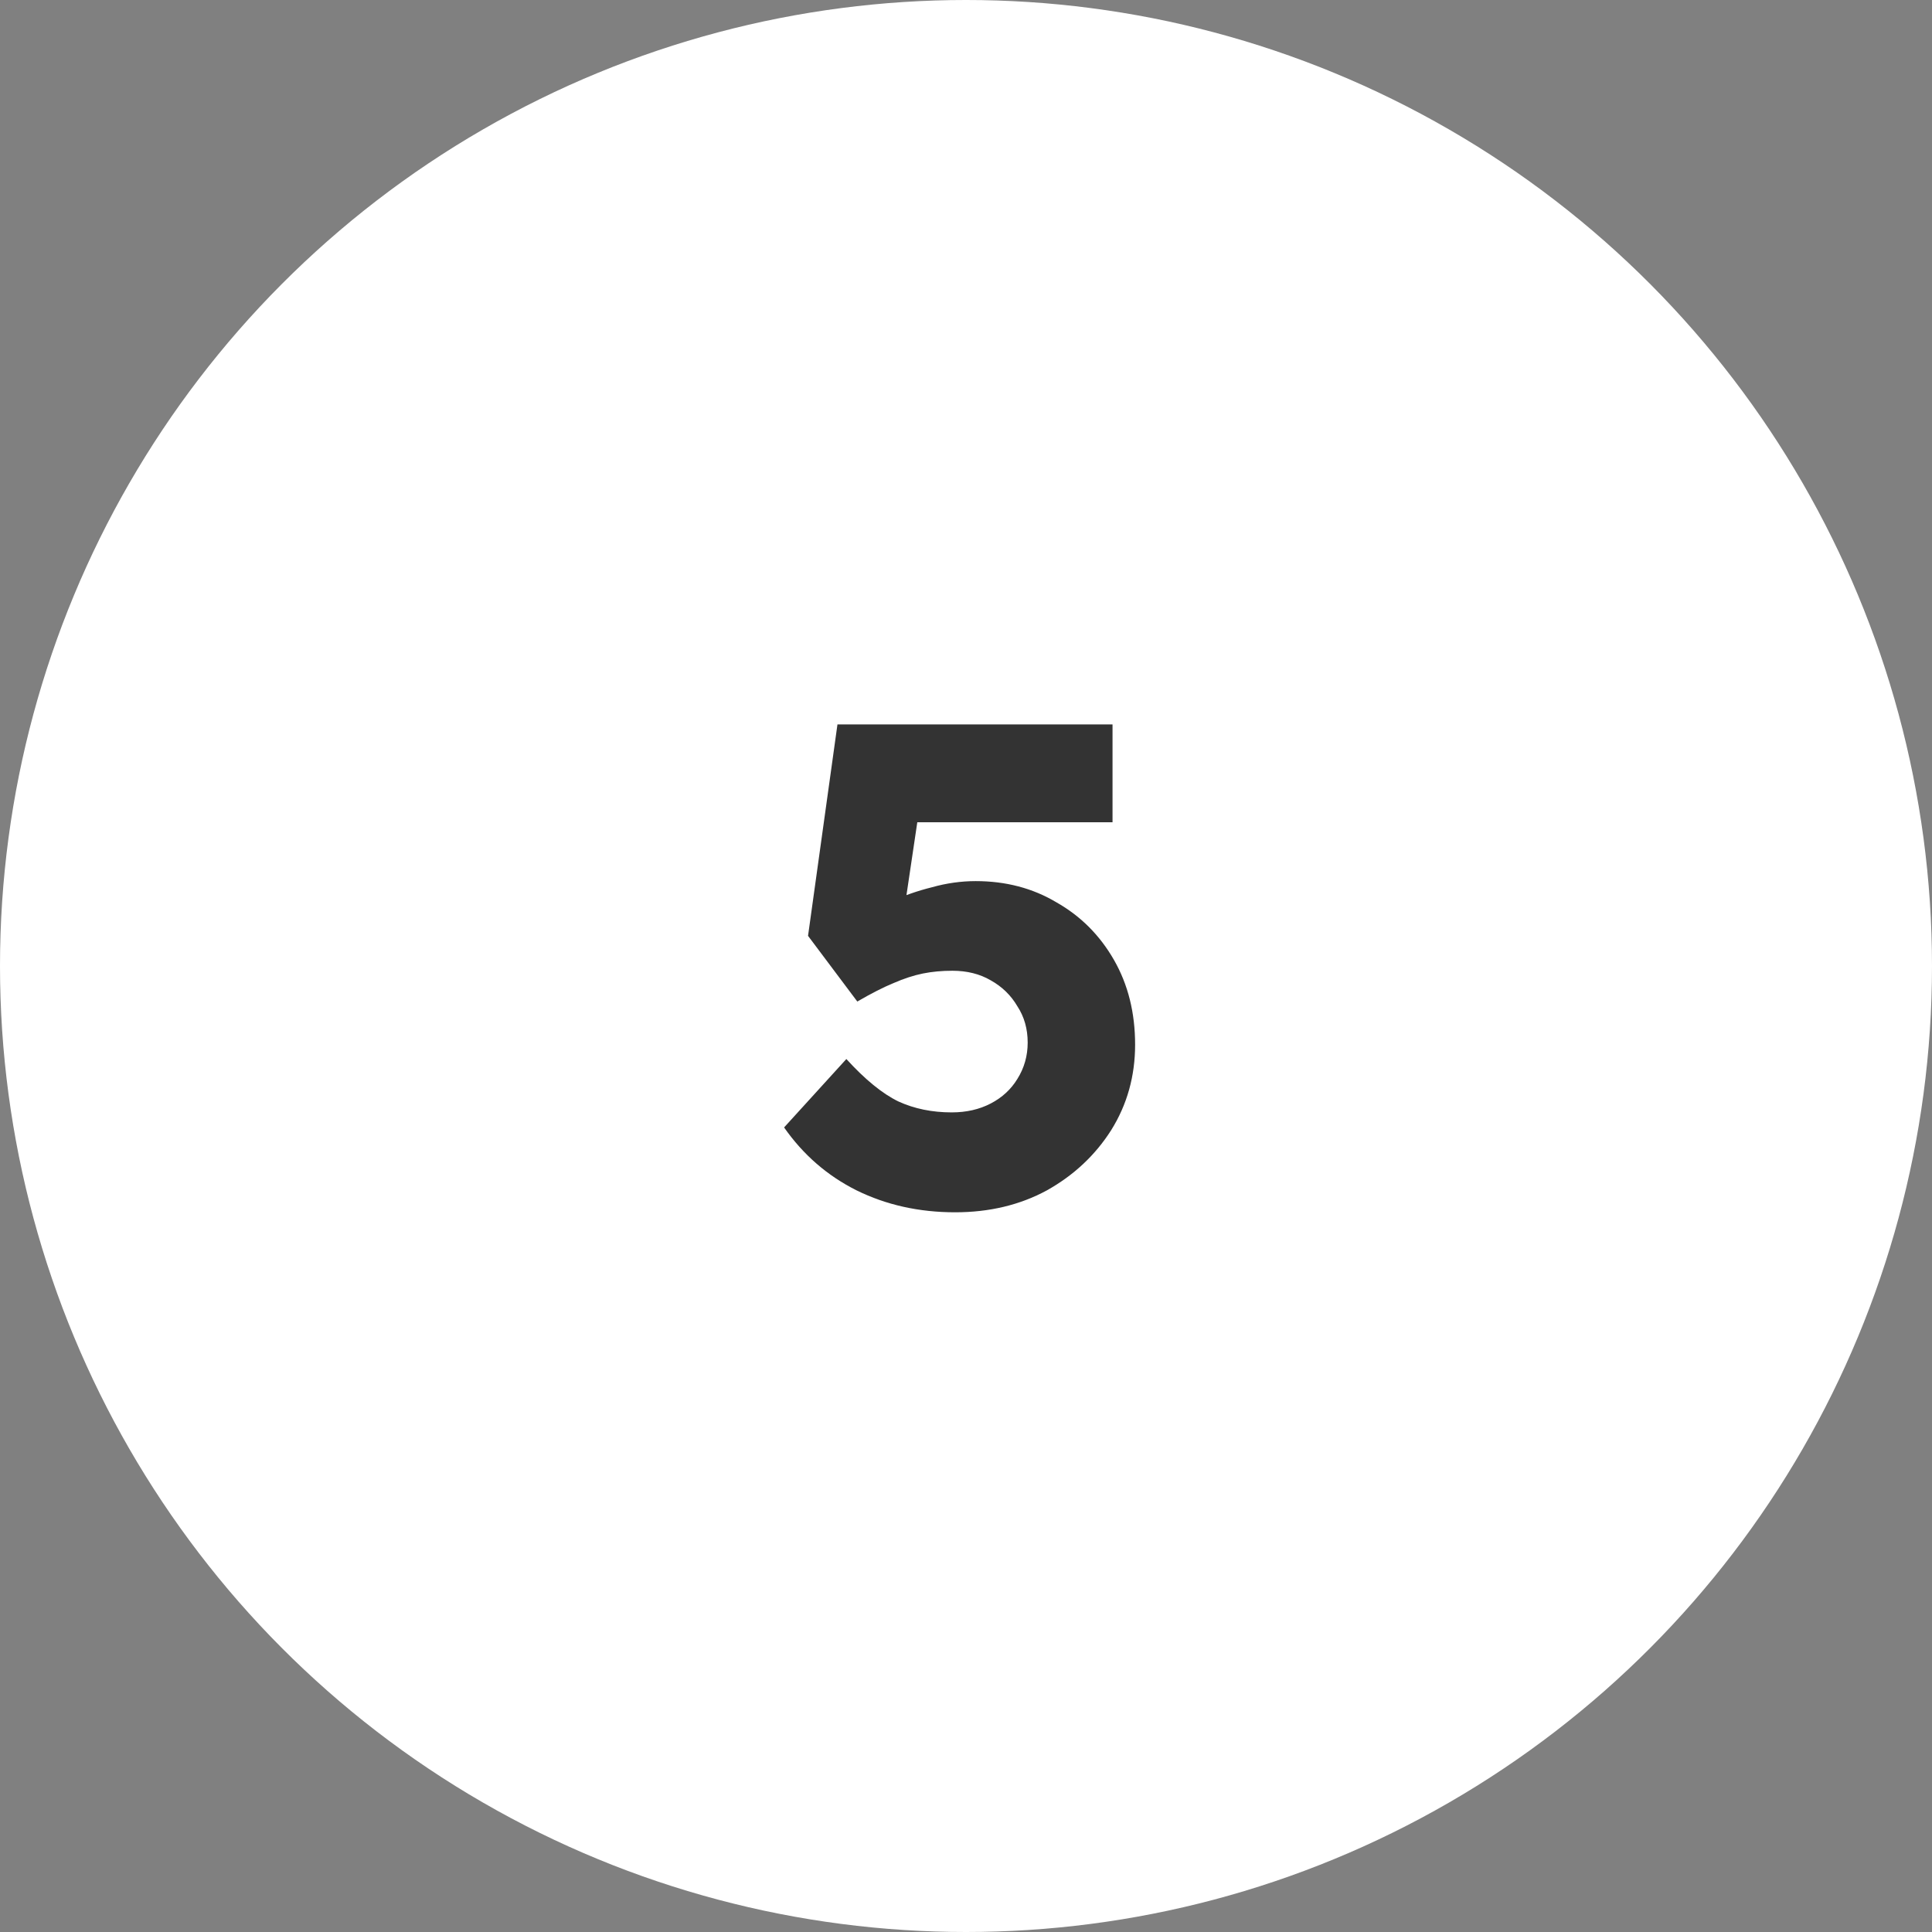
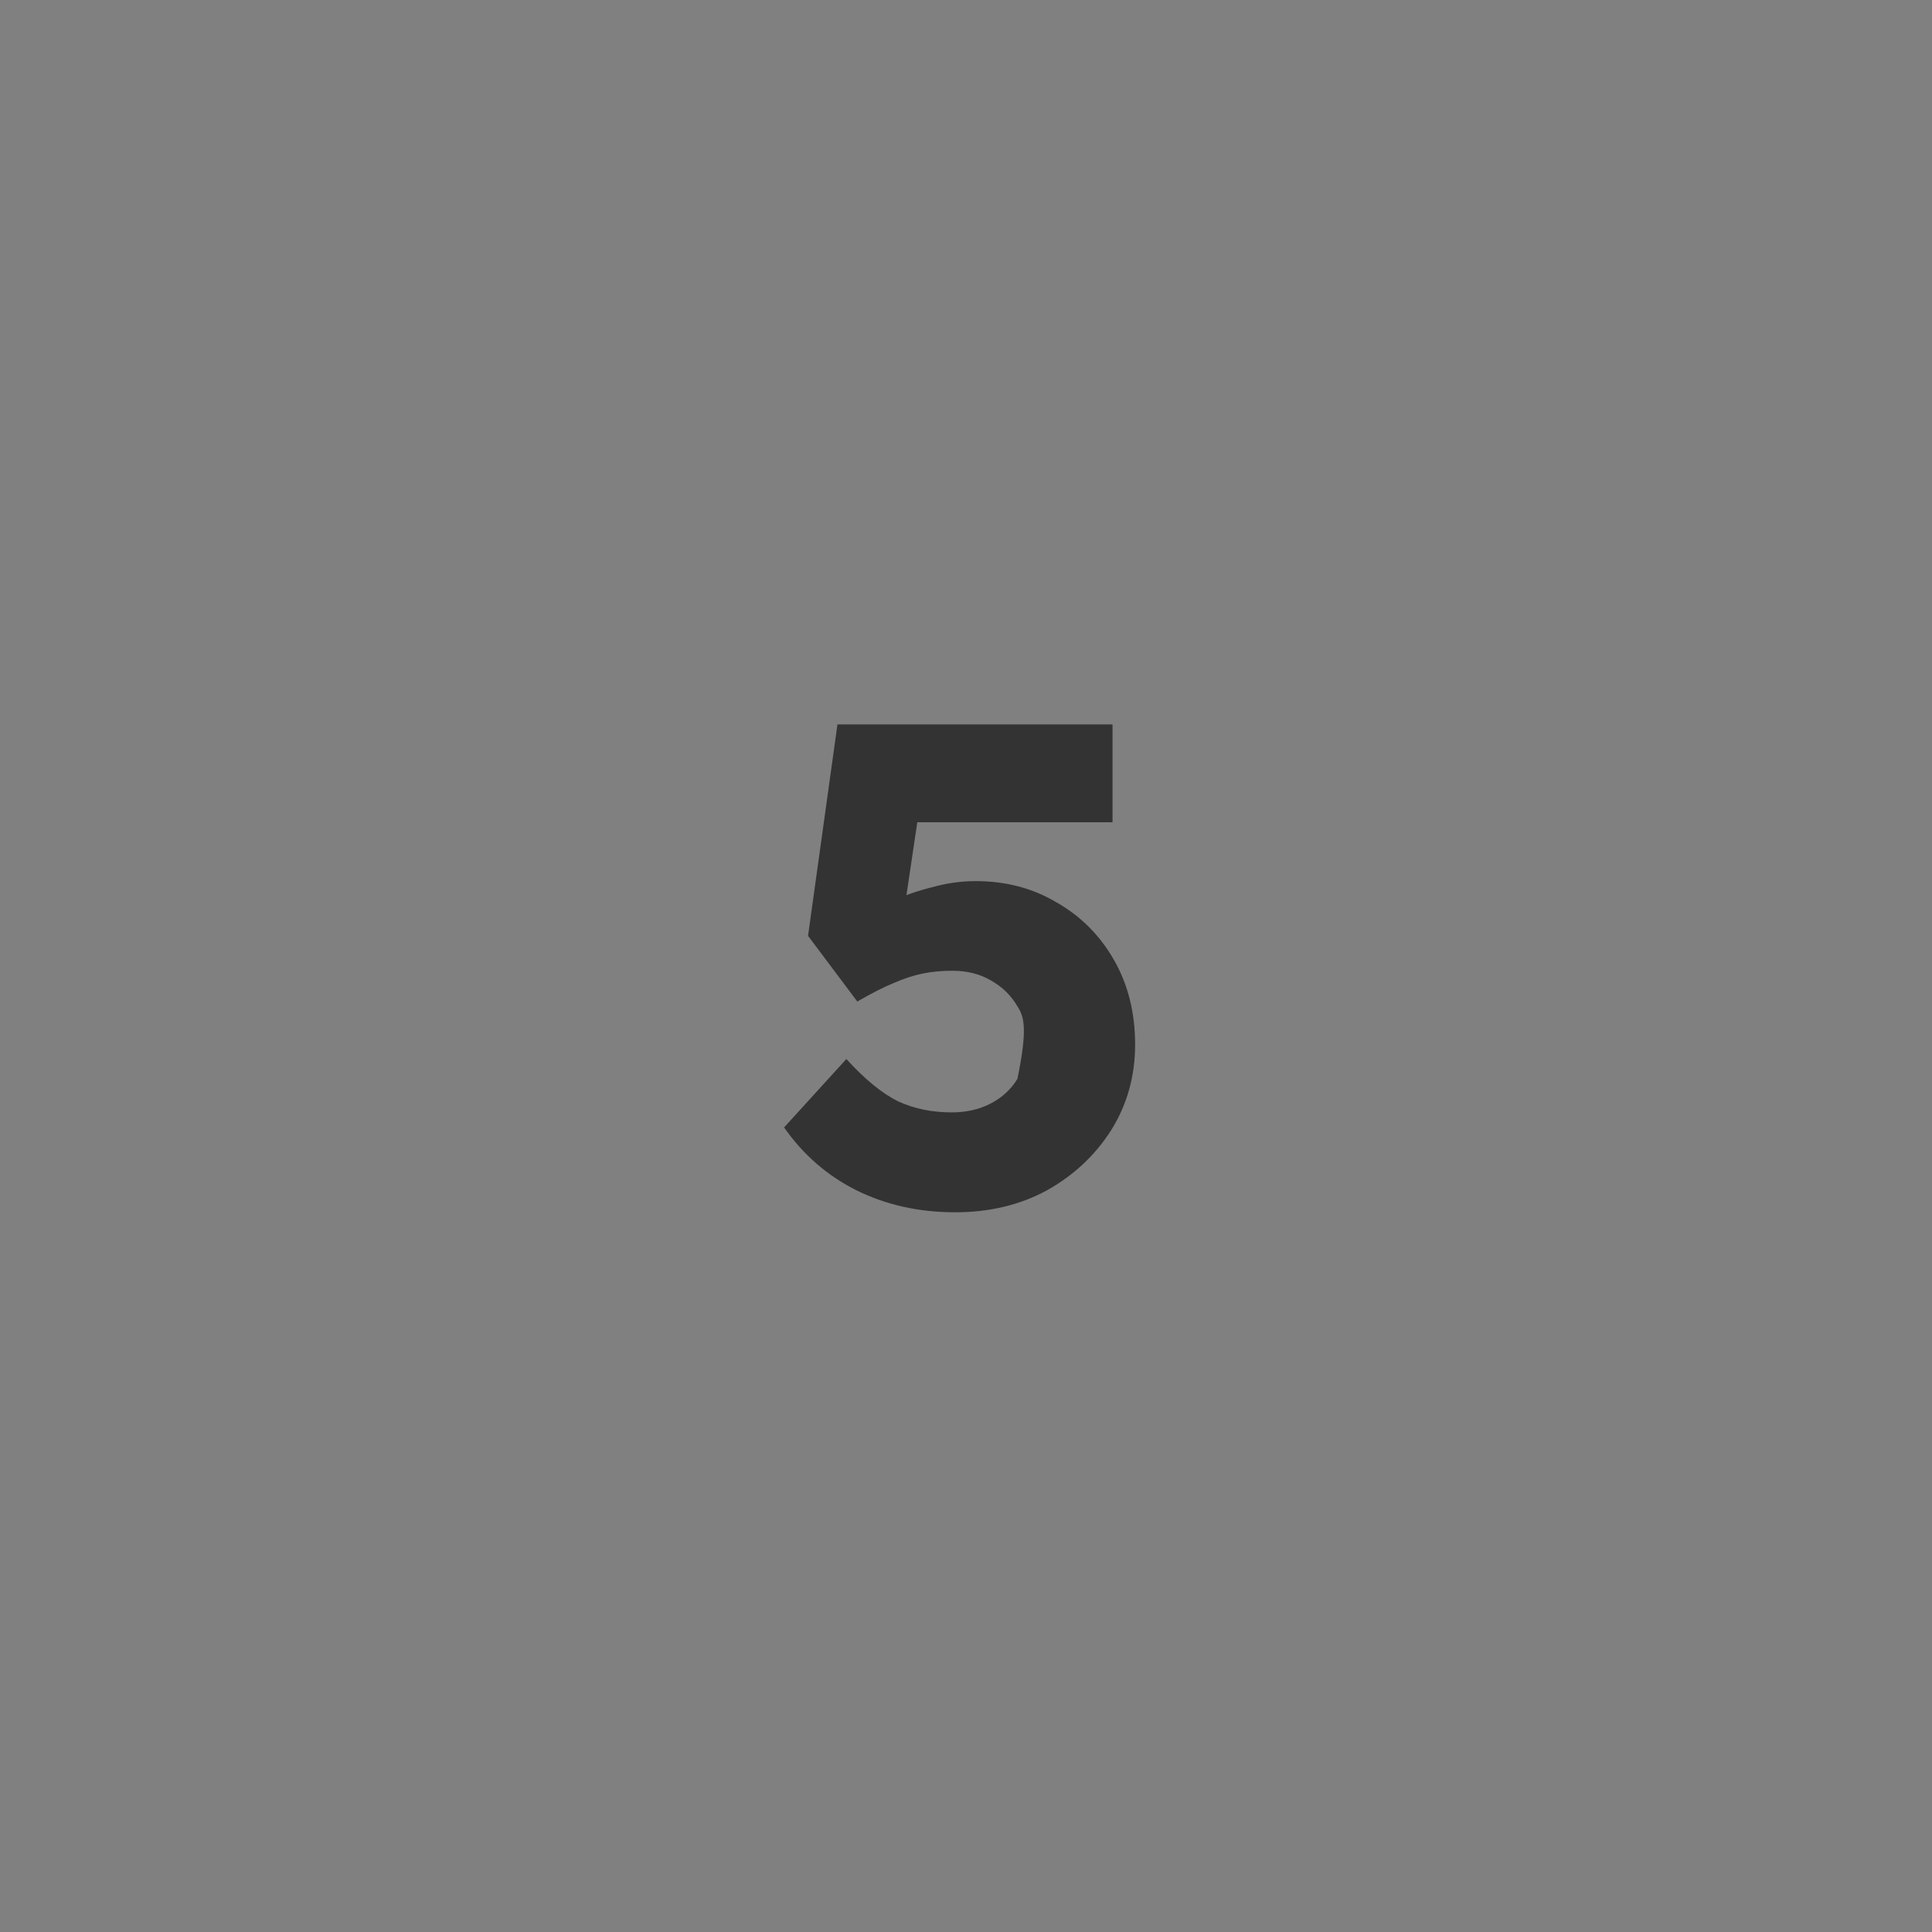
<svg xmlns="http://www.w3.org/2000/svg" width="96" height="96" viewBox="0 0 96 96" fill="none">
  <rect x="0" y="0" width="96" height="96" fill="#808080" stroke="none" />
-   <circle cx="48" cy="48" r="48" fill="white" />
-   <path d="M47.461 60.238C45.67 60.238 44.038 59.875 42.565 59.15C41.114 58.425 39.913 57.382 38.961 56.022L42.055 52.622C42.984 53.642 43.846 54.345 44.639 54.73C45.432 55.093 46.316 55.274 47.291 55.274C48.016 55.274 48.662 55.127 49.229 54.832C49.796 54.537 50.238 54.129 50.555 53.608C50.895 53.064 51.065 52.463 51.065 51.806C51.065 51.126 50.895 50.525 50.555 50.004C50.238 49.46 49.796 49.029 49.229 48.712C48.685 48.395 48.05 48.236 47.325 48.236C46.804 48.236 46.316 48.281 45.863 48.372C45.41 48.463 44.922 48.621 44.401 48.848C43.902 49.052 43.302 49.358 42.599 49.766L40.151 46.502L41.613 35.996H55.281V40.858H44.367L45.863 38.954L44.741 46.502L42.701 45.822C43.132 45.437 43.653 45.097 44.265 44.802C44.9 44.507 45.58 44.269 46.305 44.088C47.03 43.884 47.756 43.782 48.481 43.782C49.977 43.782 51.314 44.133 52.493 44.836C53.694 45.516 54.646 46.468 55.349 47.692C56.052 48.916 56.403 50.321 56.403 51.908C56.403 53.472 56.006 54.889 55.213 56.158C54.42 57.405 53.354 58.402 52.017 59.15C50.68 59.875 49.161 60.238 47.461 60.238Z" fill="#333333" />
+   <path d="M47.461 60.238C45.67 60.238 44.038 59.875 42.565 59.15C41.114 58.425 39.913 57.382 38.961 56.022L42.055 52.622C42.984 53.642 43.846 54.345 44.639 54.73C45.432 55.093 46.316 55.274 47.291 55.274C48.016 55.274 48.662 55.127 49.229 54.832C49.796 54.537 50.238 54.129 50.555 53.608C51.065 51.126 50.895 50.525 50.555 50.004C50.238 49.46 49.796 49.029 49.229 48.712C48.685 48.395 48.05 48.236 47.325 48.236C46.804 48.236 46.316 48.281 45.863 48.372C45.41 48.463 44.922 48.621 44.401 48.848C43.902 49.052 43.302 49.358 42.599 49.766L40.151 46.502L41.613 35.996H55.281V40.858H44.367L45.863 38.954L44.741 46.502L42.701 45.822C43.132 45.437 43.653 45.097 44.265 44.802C44.9 44.507 45.58 44.269 46.305 44.088C47.03 43.884 47.756 43.782 48.481 43.782C49.977 43.782 51.314 44.133 52.493 44.836C53.694 45.516 54.646 46.468 55.349 47.692C56.052 48.916 56.403 50.321 56.403 51.908C56.403 53.472 56.006 54.889 55.213 56.158C54.42 57.405 53.354 58.402 52.017 59.15C50.68 59.875 49.161 60.238 47.461 60.238Z" fill="#333333" />
</svg>